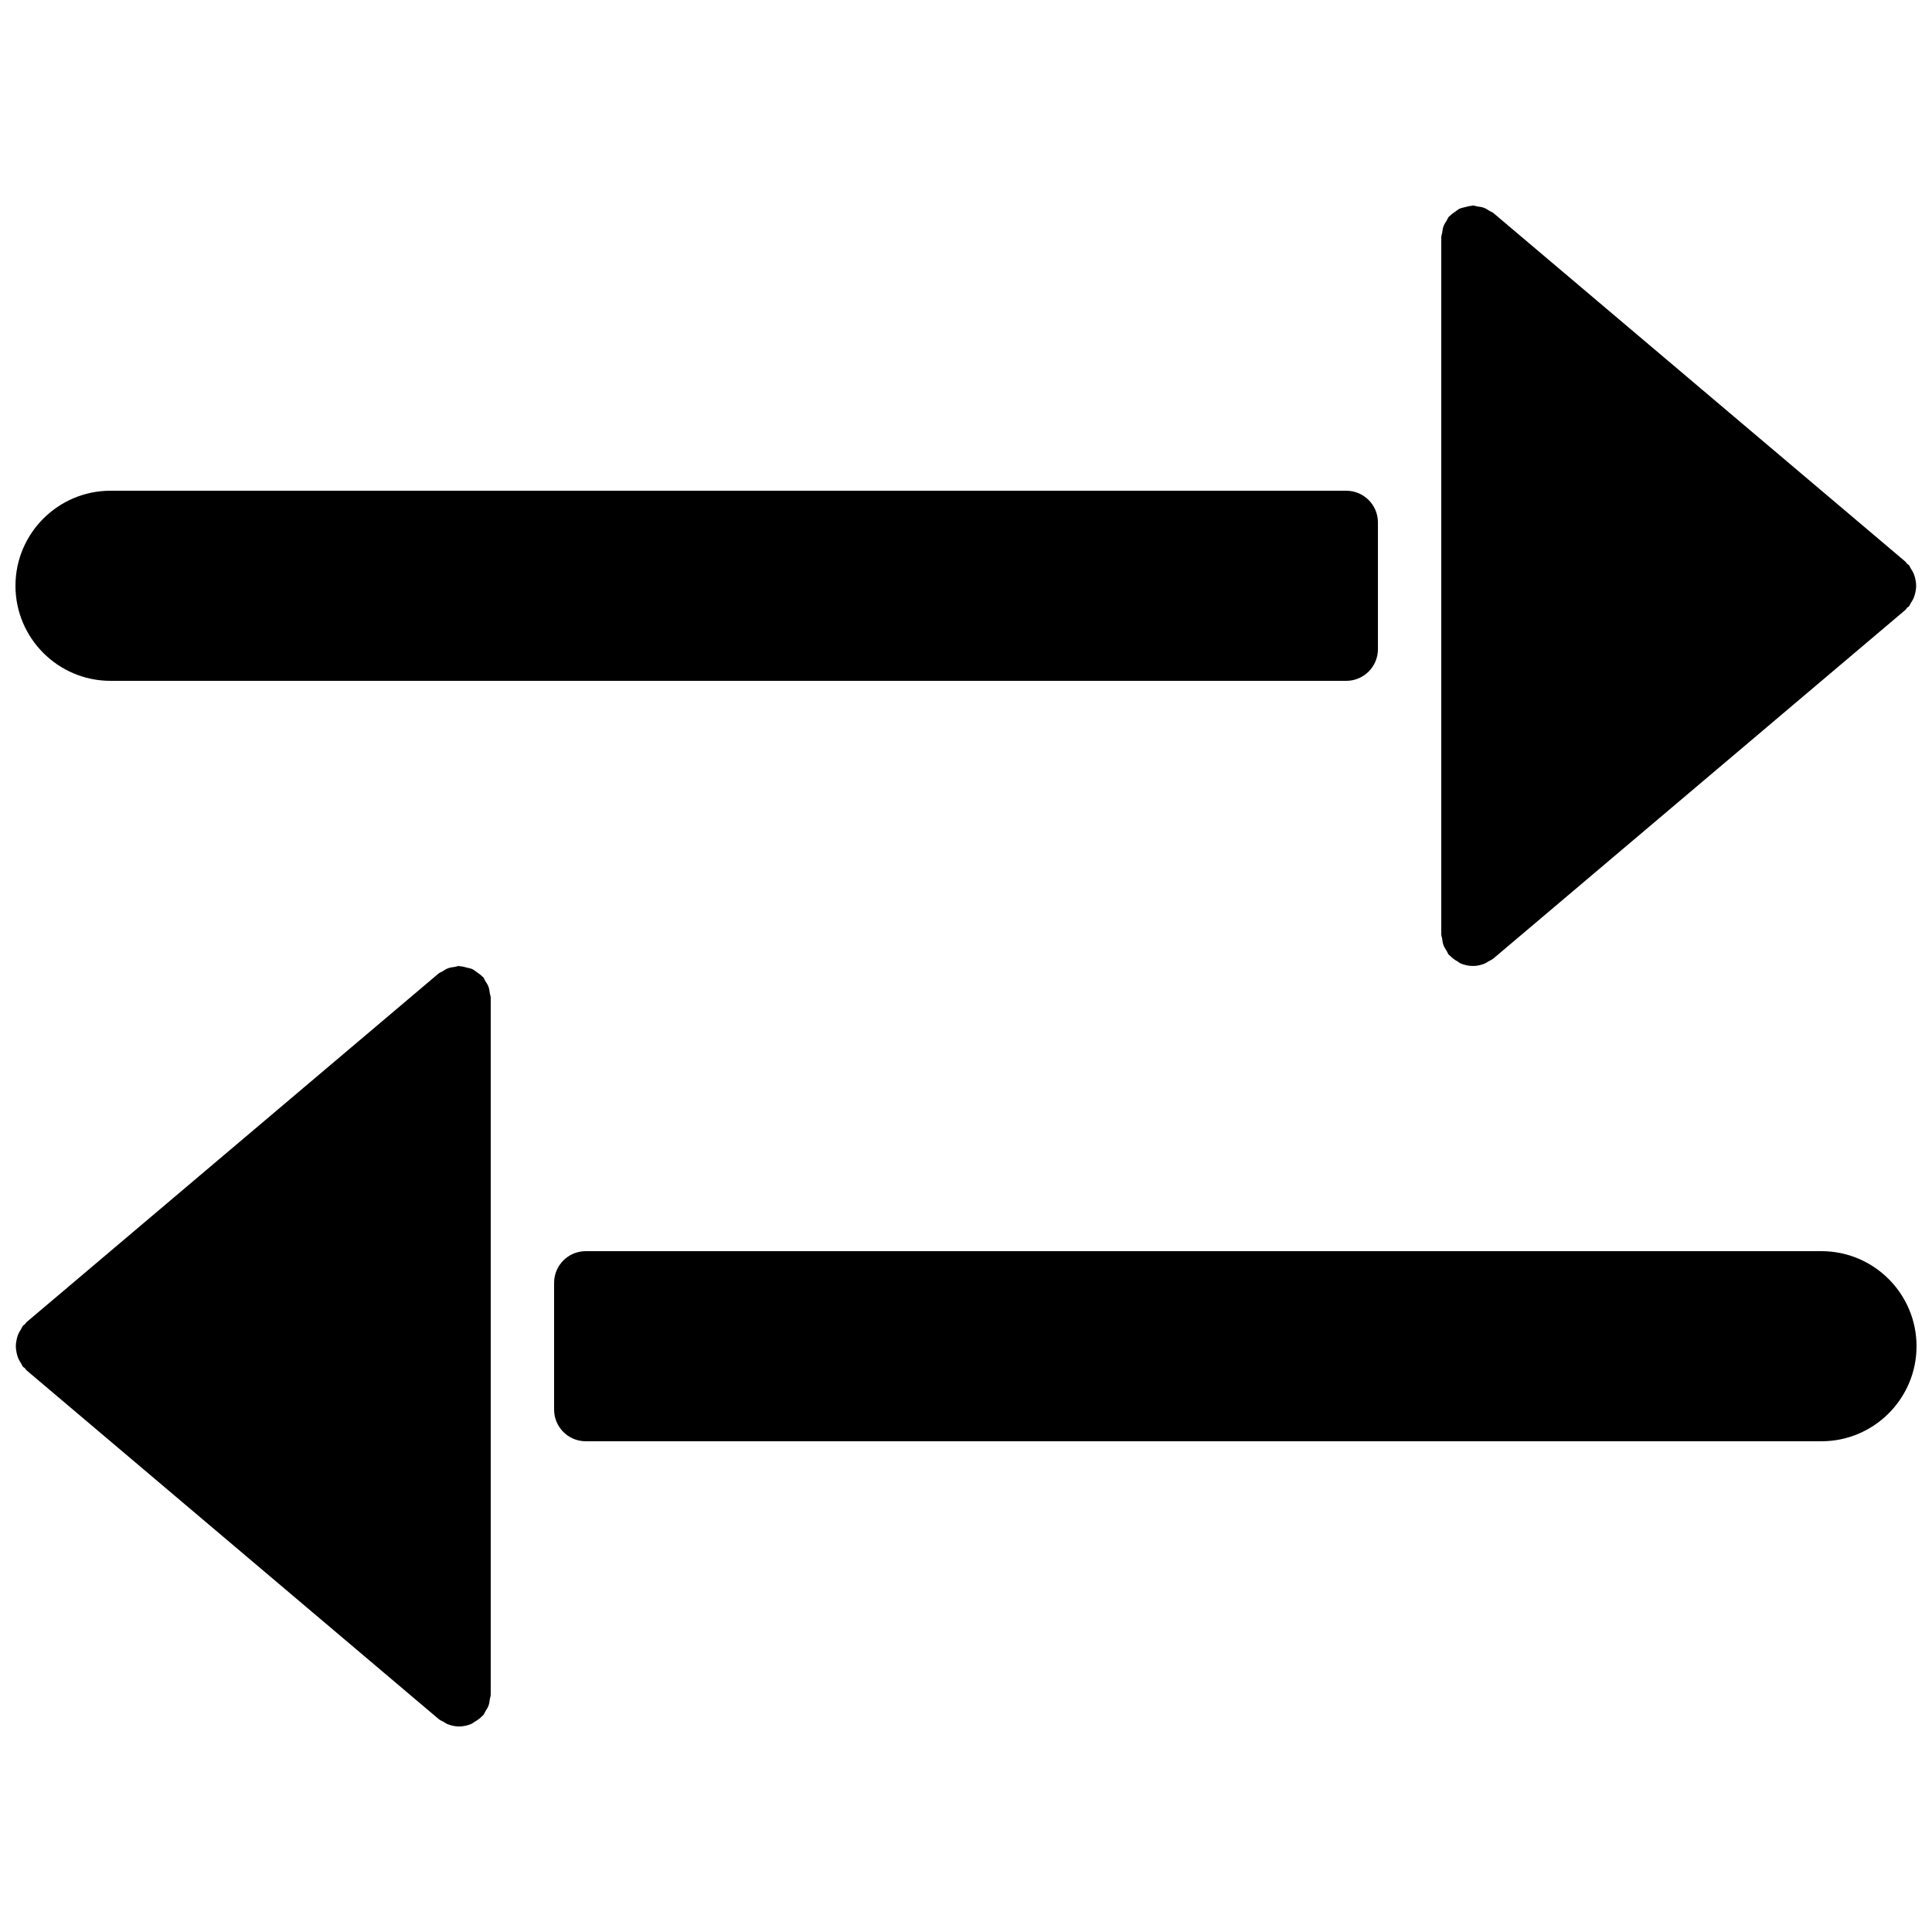
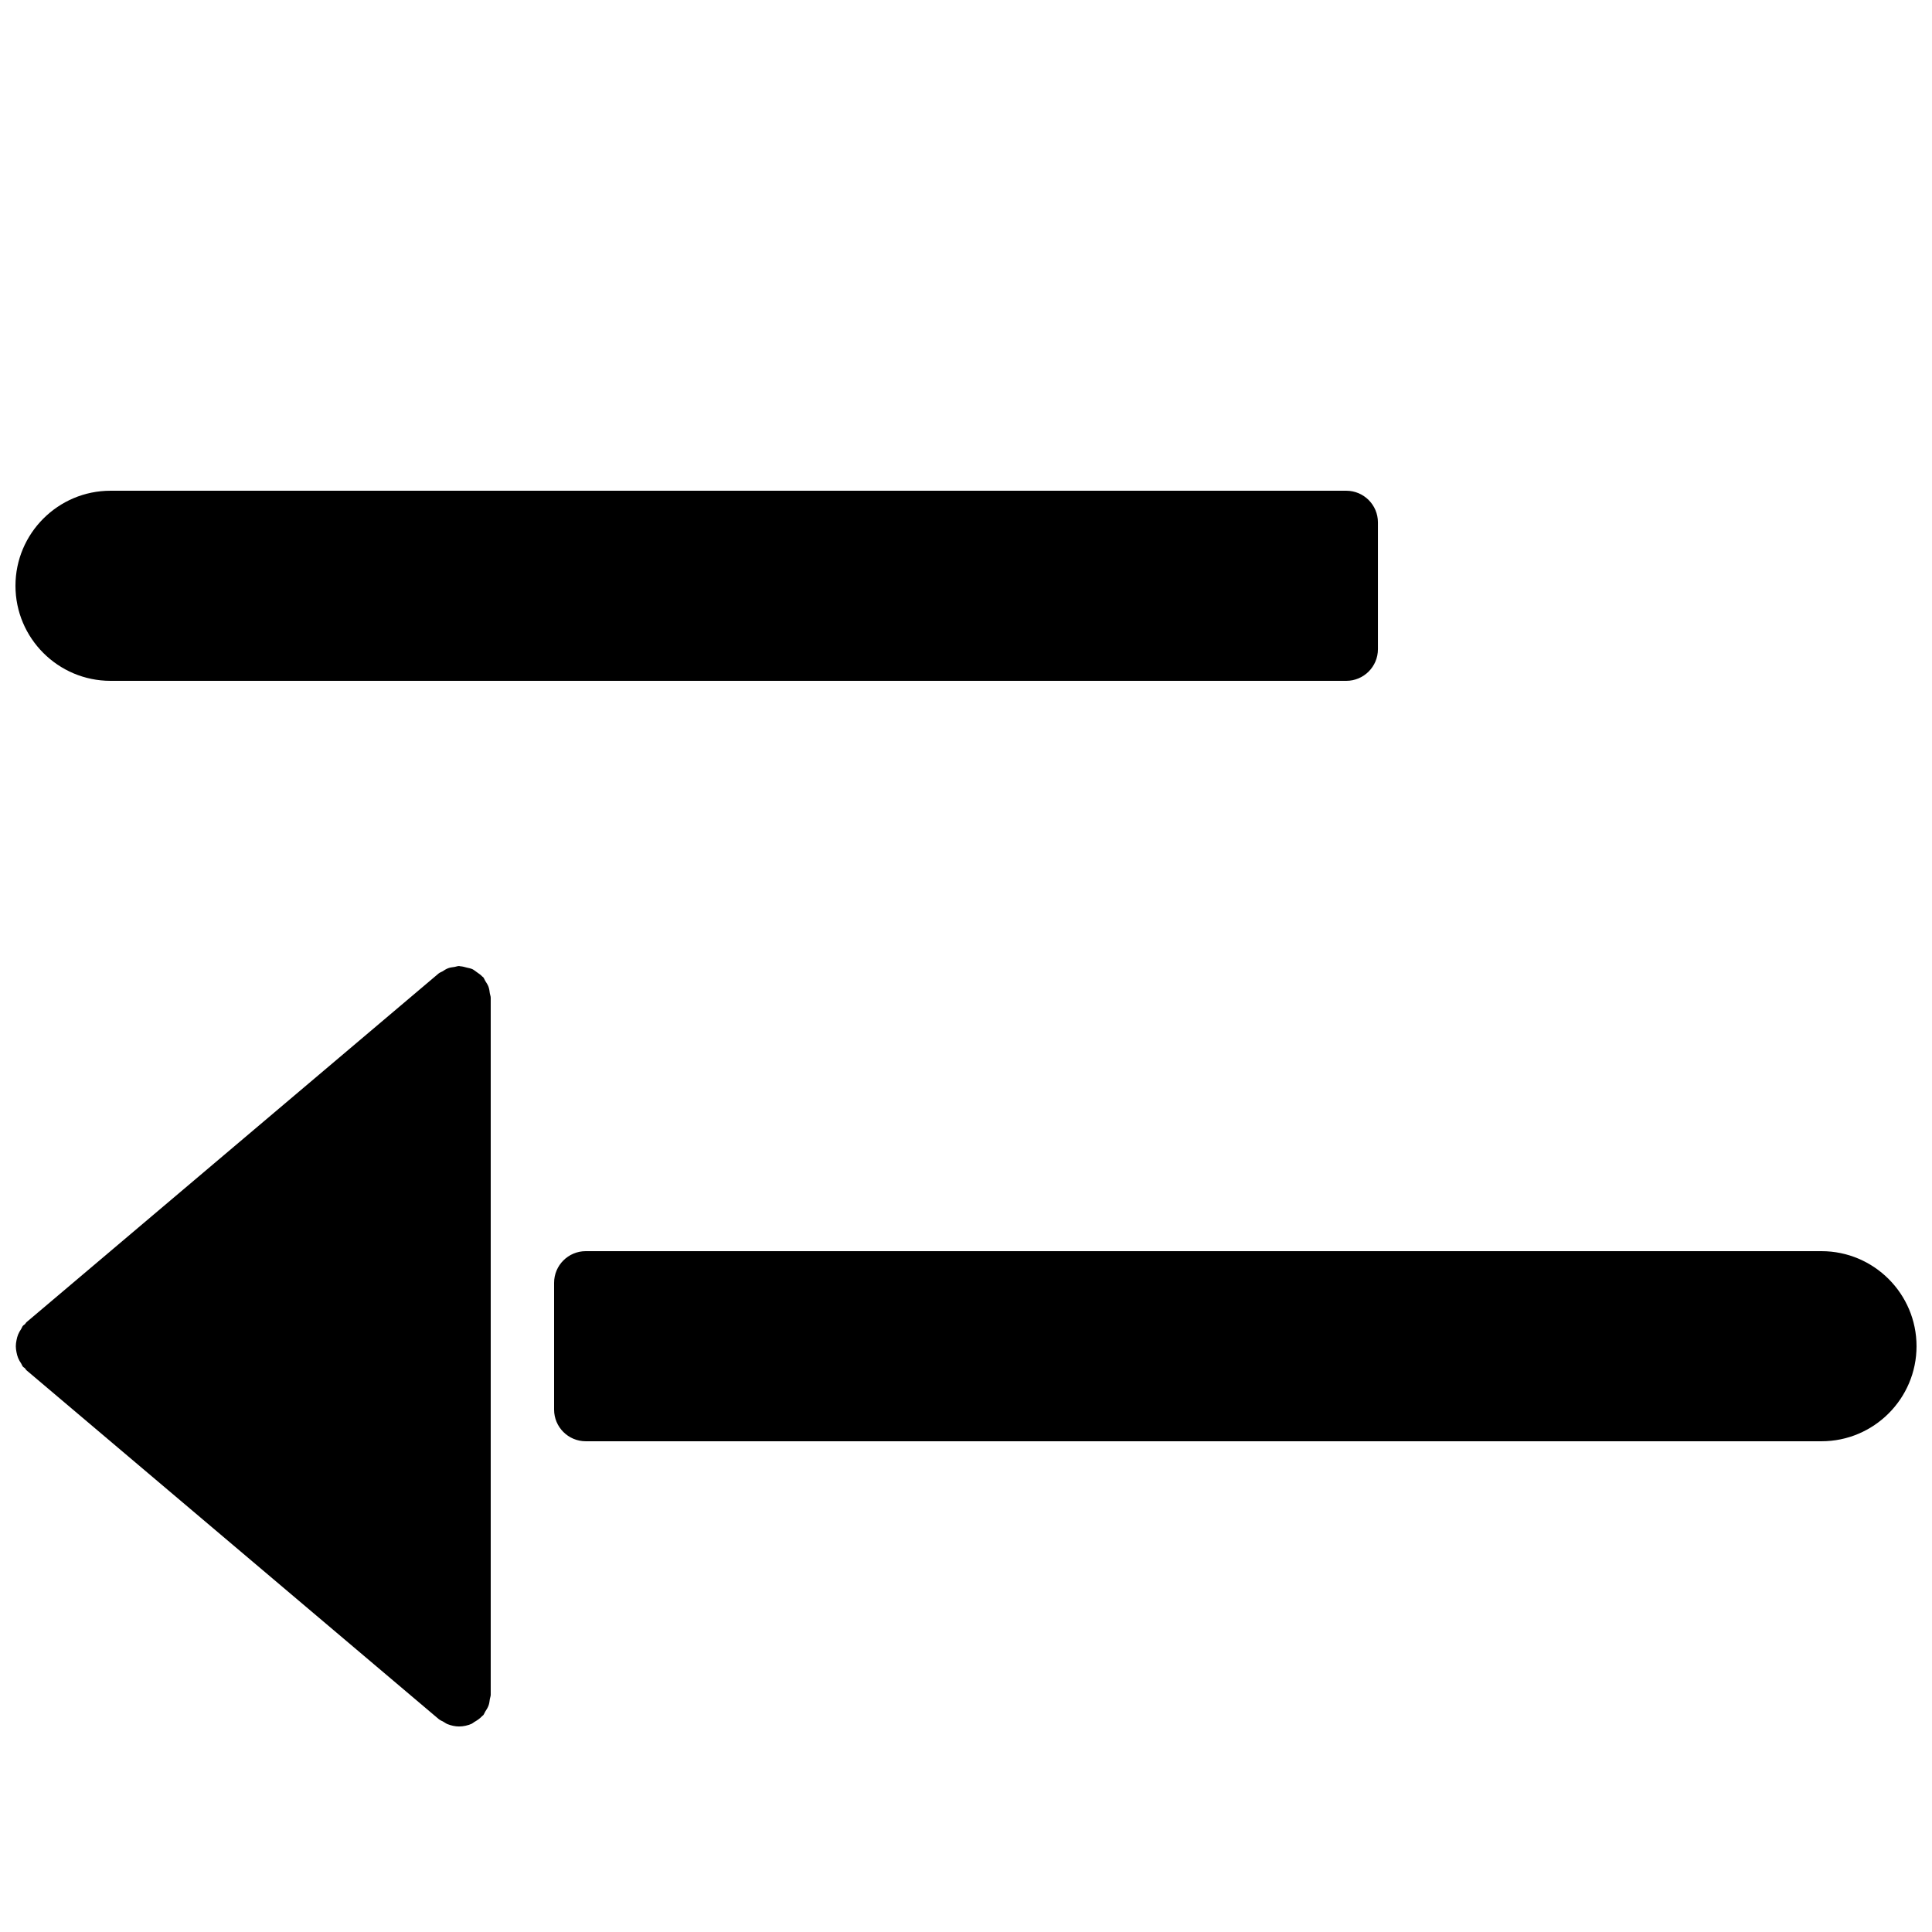
<svg xmlns="http://www.w3.org/2000/svg" width="800px" height="800px" version="1.1" viewBox="144 144 512 512">
  <defs>
    <clipPath id="d">
      <path d="m148.09 400h126.91v202h-126.91z" />
    </clipPath>
    <clipPath id="c">
-       <path d="m525 198h126.9v202h-126.9z" />
+       <path d="m525 198h126.9v202h-126.9" />
    </clipPath>
    <clipPath id="b">
      <path d="m148.09 274h361.91v51h-361.91z" />
    </clipPath>
    <clipPath id="a">
      <path d="m290 475h361.9v51h-361.9z" />
    </clipPath>
  </defs>
  <g>
    <g clip-path="url(#d)">
      <path d="m273.47 405.54c-0.211-0.578-0.535-1.066-0.863-1.578-0.211-0.32-0.297-0.68-0.547-0.984-0.074-0.082-0.184-0.117-0.262-0.199-0.418-0.461-0.93-0.789-1.441-1.152-0.395-0.266-0.758-0.594-1.184-0.797-0.465-0.211-0.977-0.285-1.48-0.41-0.57-0.152-1.109-0.32-1.688-0.344-0.125-0.008-0.227-0.07-0.352-0.07-0.422 0-0.781 0.18-1.184 0.238-0.57 0.082-1.125 0.133-1.672 0.336-0.57 0.207-1.051 0.527-1.555 0.855-0.336 0.199-0.711 0.293-1.016 0.555l-109.16 92.363c-0.195 0.16-0.277 0.395-0.453 0.562-0.16 0.168-0.379 0.246-0.531 0.43-0.219 0.25-0.285 0.57-0.469 0.84-0.32 0.488-0.605 0.957-0.816 1.484-0.199 0.504-0.328 0.992-0.426 1.52-0.102 0.531-0.18 1.035-0.18 1.582 0 0.535 0.078 1.039 0.18 1.578 0.098 0.52 0.227 1.016 0.426 1.512 0.211 0.527 0.496 1.008 0.816 1.484 0.184 0.27 0.25 0.59 0.469 0.84 0.133 0.168 0.344 0.227 0.496 0.379 0.184 0.191 0.277 0.438 0.488 0.613l109.16 92.363c0.402 0.344 0.875 0.512 1.32 0.766 0.352 0.199 0.664 0.453 1.047 0.605 0.992 0.383 2.016 0.621 3.051 0.621h0.008c1.199 0 2.332-0.277 3.367-0.73 0.242-0.109 0.438-0.32 0.672-0.457 0.789-0.441 1.512-0.938 2.117-1.602 0.074-0.086 0.184-0.109 0.25-0.195 0.25-0.293 0.336-0.66 0.547-0.98 0.328-0.512 0.652-1 0.863-1.578 0.203-0.562 0.262-1.125 0.344-1.715 0.059-0.387 0.234-0.738 0.234-1.141v-184.73c0-0.41-0.176-0.766-0.234-1.148-0.082-0.59-0.141-1.152-0.344-1.715" fill-rule="evenodd" />
    </g>
    <g clip-path="url(#c)">
-       <path d="m526.53 394.46c0.211 0.582 0.539 1.066 0.867 1.57 0.207 0.328 0.293 0.688 0.543 0.992 0.07 0.082 0.18 0.109 0.254 0.184 0.605 0.664 1.328 1.168 2.117 1.613 0.234 0.133 0.426 0.344 0.672 0.453 1.031 0.453 2.164 0.723 3.367 0.723h0.008c1.031 0 2.055-0.227 3.047-0.613 0.387-0.152 0.695-0.402 1.051-0.605 0.445-0.25 0.914-0.43 1.316-0.766l109.16-92.363c0.211-0.176 0.301-0.418 0.488-0.613 0.148-0.152 0.359-0.211 0.492-0.379 0.219-0.25 0.285-0.57 0.465-0.84 0.324-0.484 0.613-0.957 0.82-1.484 0.203-0.504 0.328-0.992 0.43-1.52 0.102-0.531 0.176-1.035 0.176-1.578 0-0.539-0.074-1.051-0.176-1.578-0.102-0.523-0.227-1.02-0.43-1.512-0.207-0.531-0.496-1.008-0.82-1.488-0.18-0.277-0.246-0.586-0.465-0.84-0.148-0.184-0.367-0.258-0.527-0.426-0.176-0.18-0.262-0.406-0.453-0.562l-109.16-92.367c-0.309-0.262-0.68-0.352-1.016-0.562-0.504-0.32-0.98-0.637-1.555-0.848-0.543-0.203-1.105-0.262-1.676-0.336-0.398-0.059-0.758-0.242-1.176-0.242-0.129 0-0.227 0.066-0.355 0.074-0.578 0.023-1.117 0.191-1.68 0.336-0.512 0.133-1.023 0.203-1.484 0.418-0.43 0.203-0.789 0.523-1.184 0.801-0.512 0.359-1.023 0.688-1.445 1.141-0.074 0.086-0.184 0.117-0.262 0.211-0.25 0.293-0.336 0.664-0.543 0.98-0.328 0.512-0.656 1-0.867 1.578-0.199 0.562-0.258 1.125-0.344 1.715-0.059 0.387-0.234 0.738-0.234 1.141v184.73c0 0.414 0.176 0.758 0.234 1.152 0.078 0.586 0.145 1.148 0.344 1.711" fill-rule="evenodd" />
-     </g>
+       </g>
    <g clip-path="url(#b)">
      <path d="m173.29 324.43h327.48c4.633 0 8.395-3.754 8.395-8.395v-33.59c0-4.641-3.762-8.395-8.395-8.395h-327.48c-13.891 0-25.191 11.301-25.191 25.191 0 13.887 11.301 25.188 25.191 25.188" fill-rule="evenodd" />
    </g>
    <g clip-path="url(#a)">
      <path d="m626.71 475.57h-327.47c-4.637 0-8.398 3.754-8.398 8.395v33.59c0 4.644 3.762 8.395 8.398 8.395h327.47c13.891 0 25.191-11.301 25.191-25.188 0-13.891-11.301-25.191-25.191-25.191" fill-rule="evenodd" />
    </g>
  </g>
</svg>